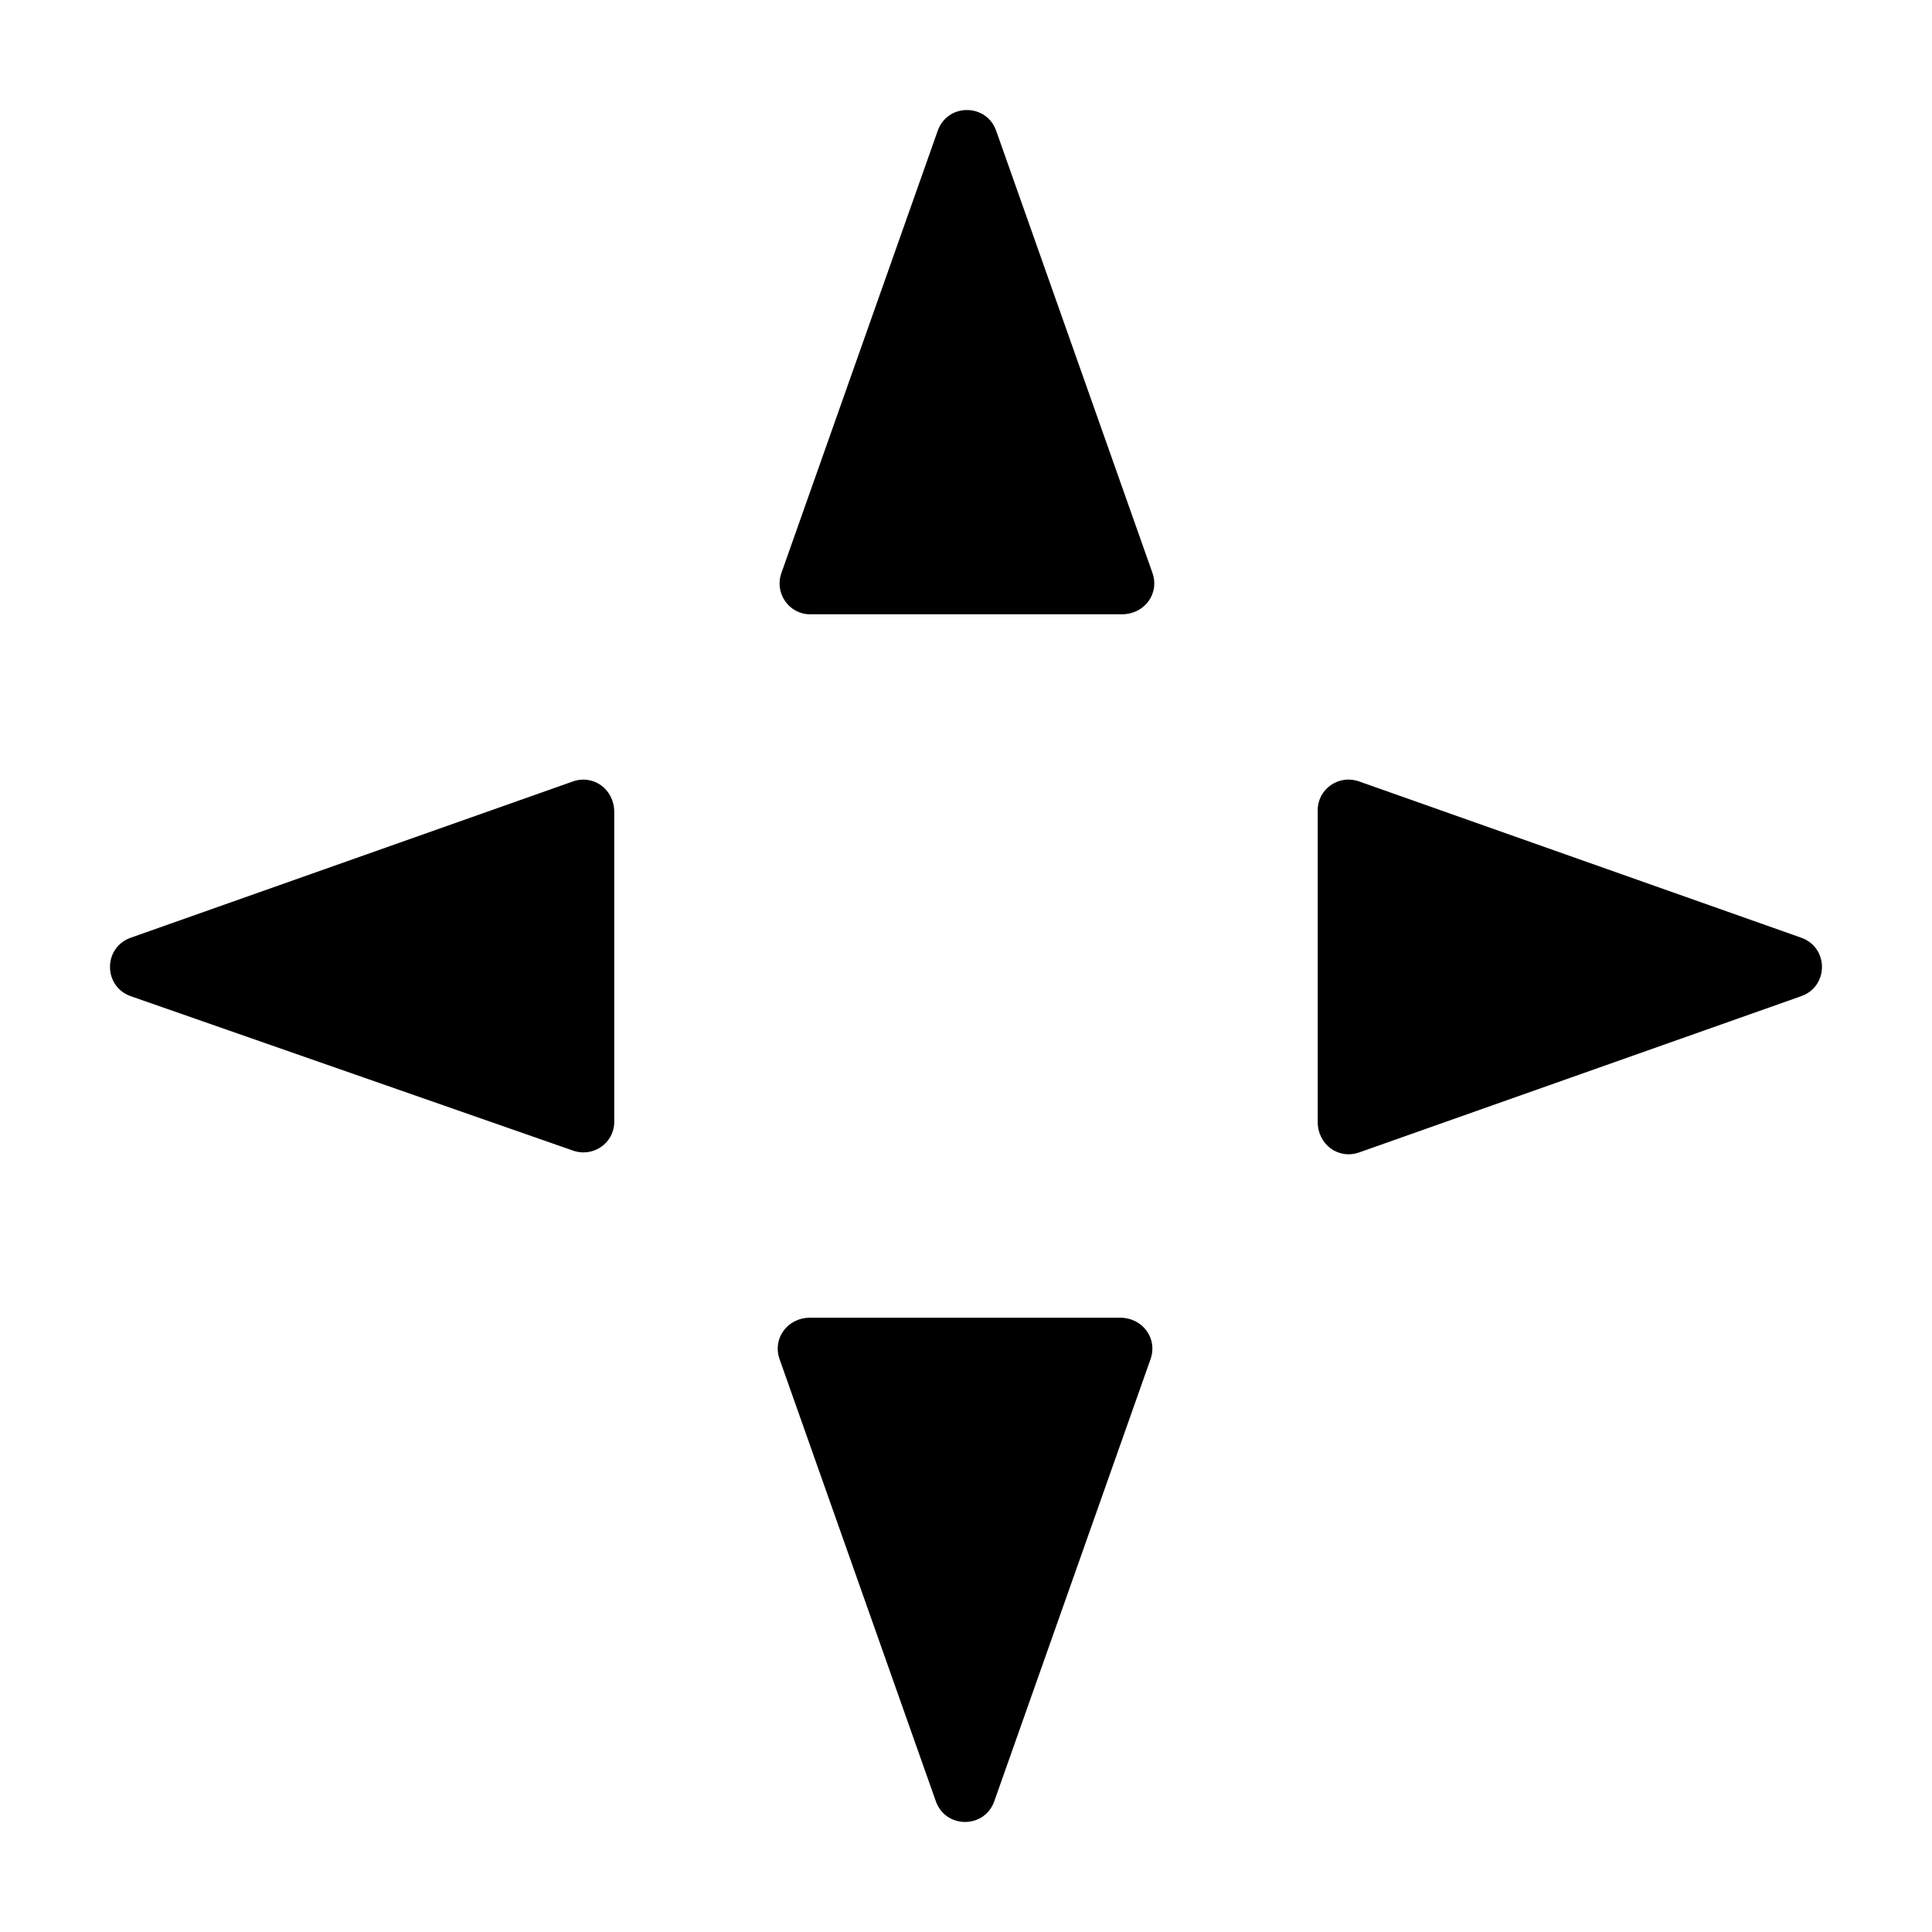
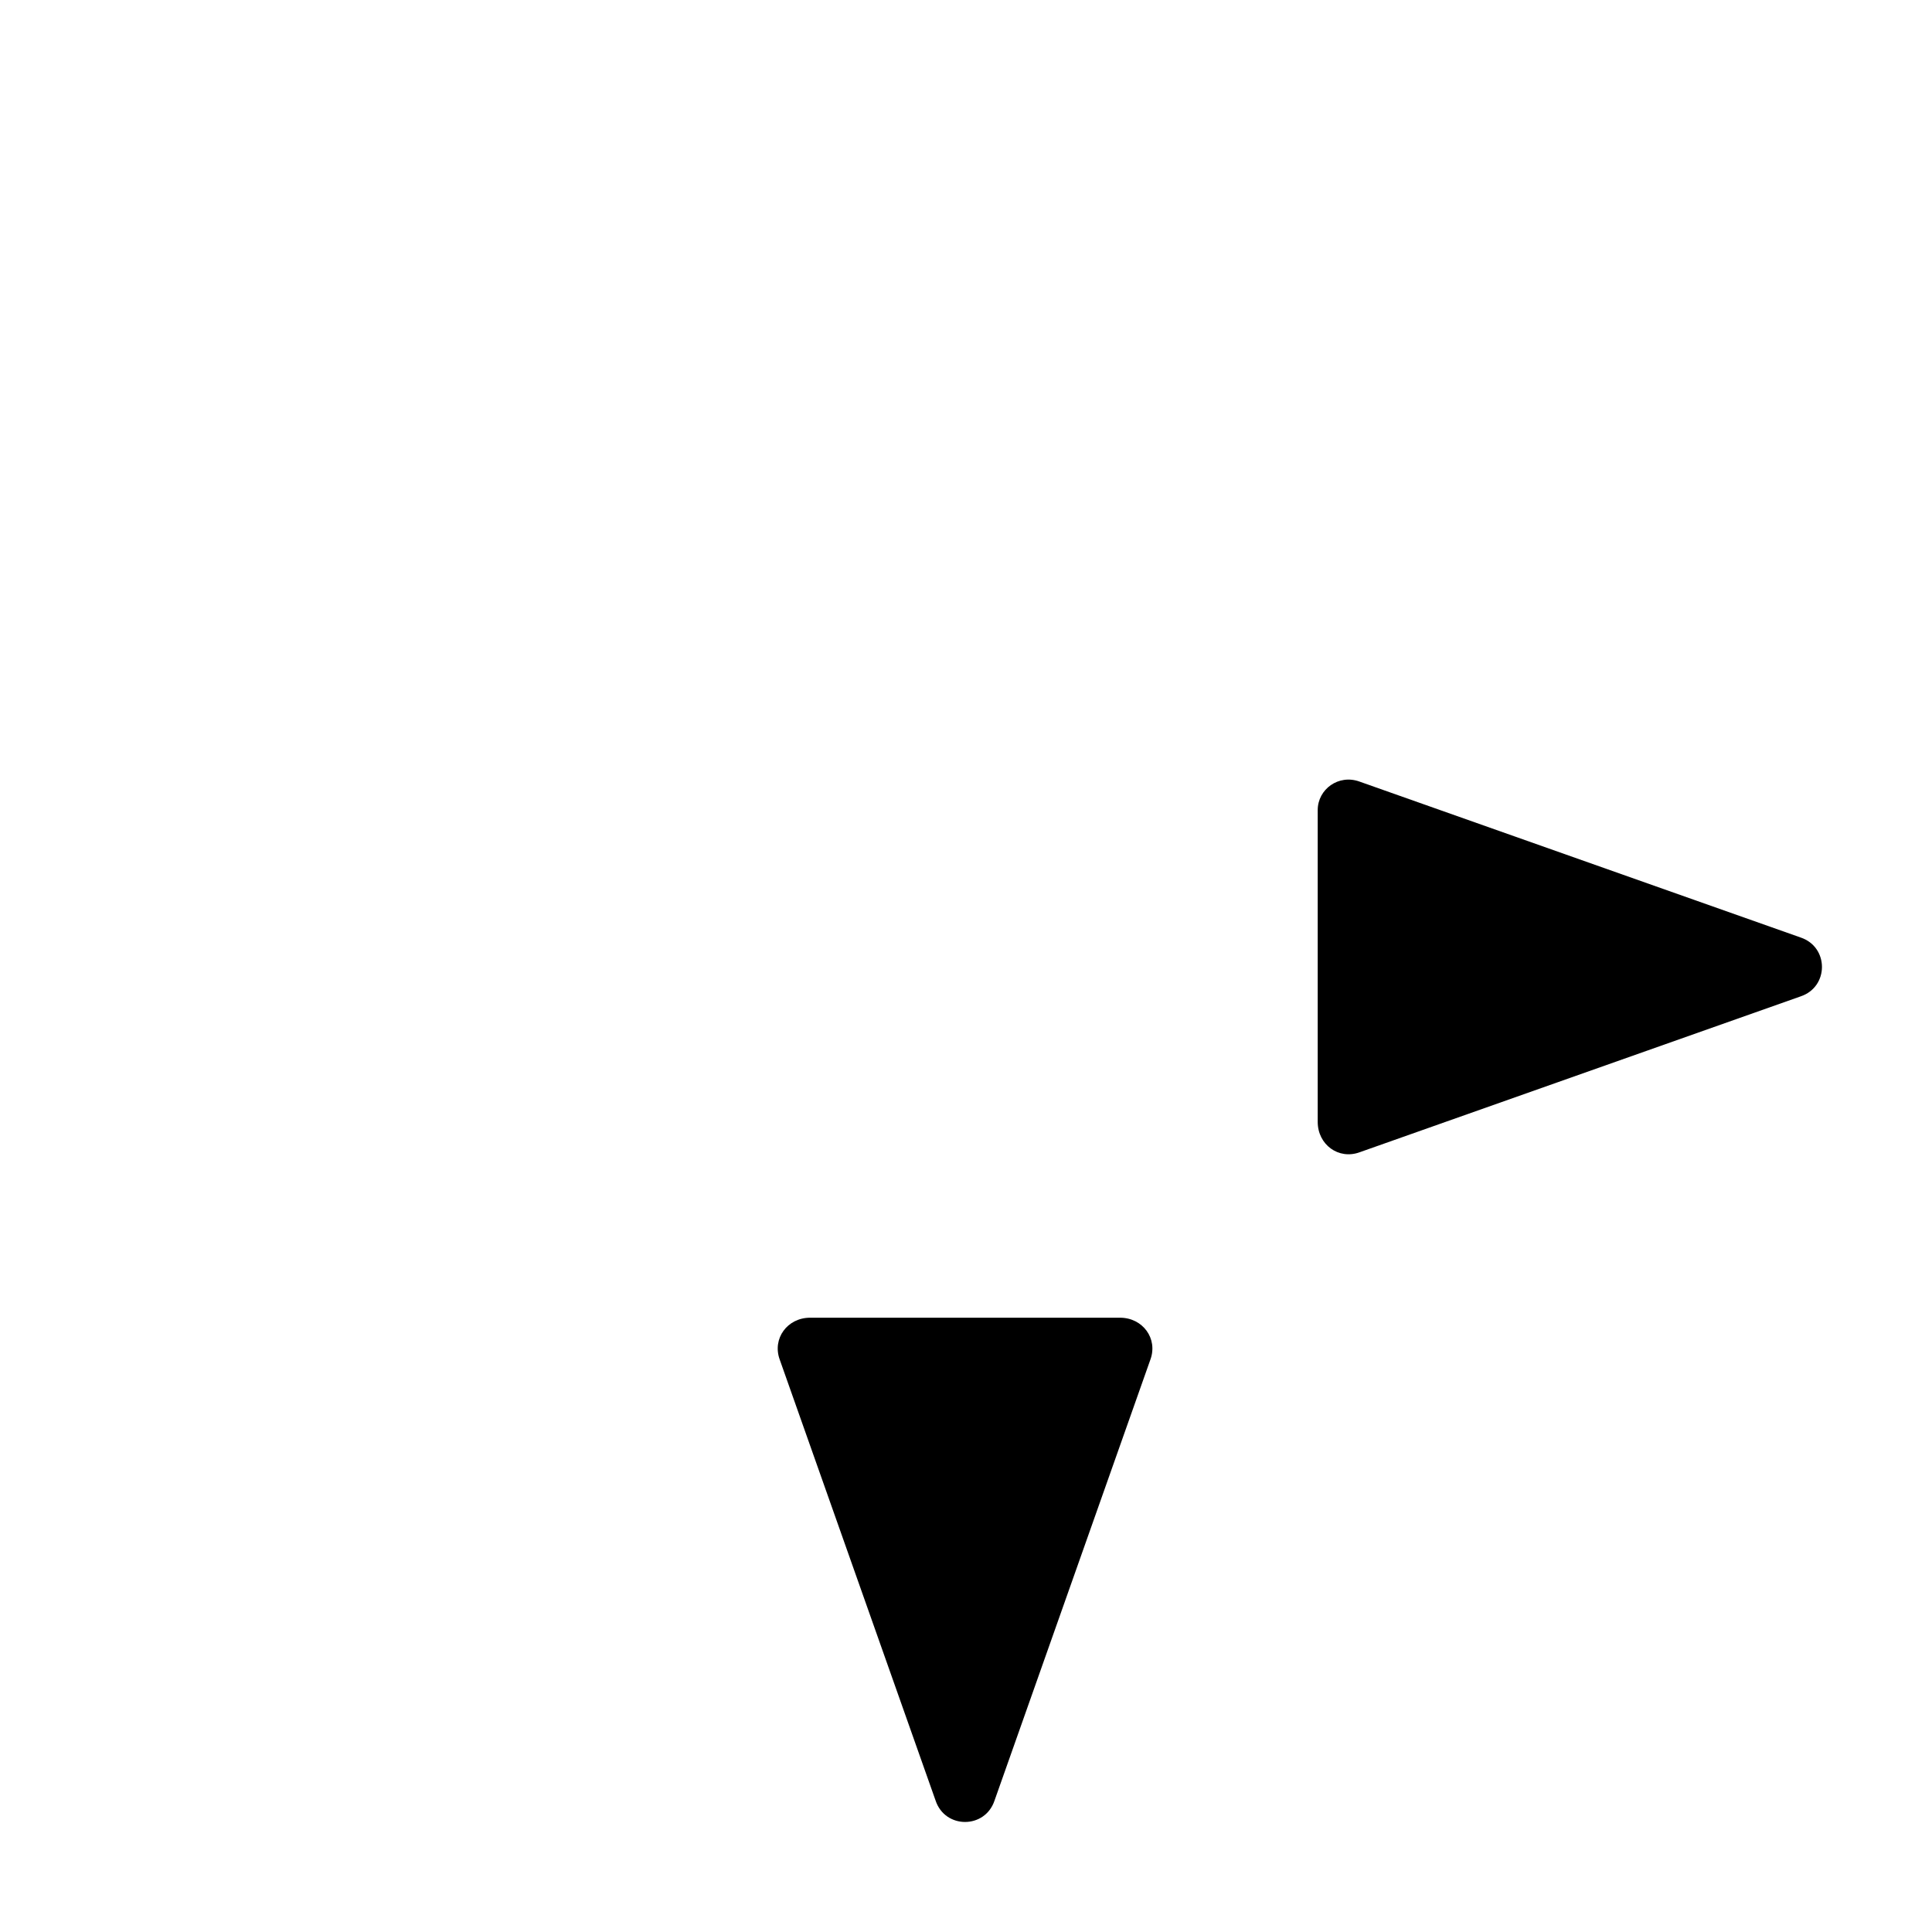
<svg xmlns="http://www.w3.org/2000/svg" fill="#000000" width="800px" height="800px" version="1.1" viewBox="144 144 512 512">
  <g>
-     <path d="m295.71 448.87-116.89-40.809c-7.559-2.519-7.559-13.098 0-15.617l116.88-41.312c5.543-2.016 11.082 2.016 11.082 8.062v82.121c0.004 5.539-5.539 9.57-11.078 7.555z" />
    <path d="m504.29 351.13 116.88 41.312c7.559 2.519 7.559 13.098 0 15.617l-116.88 41.312c-5.543 2.016-11.082-2.016-11.082-8.062v-82.621c0-5.543 5.543-9.574 11.082-7.559z" />
    <path d="m448.87 504.29-41.312 116.88c-2.519 7.559-13.098 7.559-15.617 0l-41.312-116.88c-2.016-5.543 2.016-11.082 8.062-11.082h82.121c6.043 0 10.074 5.543 8.059 11.082z" />
-     <path d="m351.13 295.71 41.312-116.88c2.519-7.559 13.098-7.559 15.617 0l41.312 116.88c2.016 5.543-2.016 11.082-8.062 11.082h-82.621c-5.543 0-9.574-5.543-7.559-11.082z" />
  </g>
</svg>